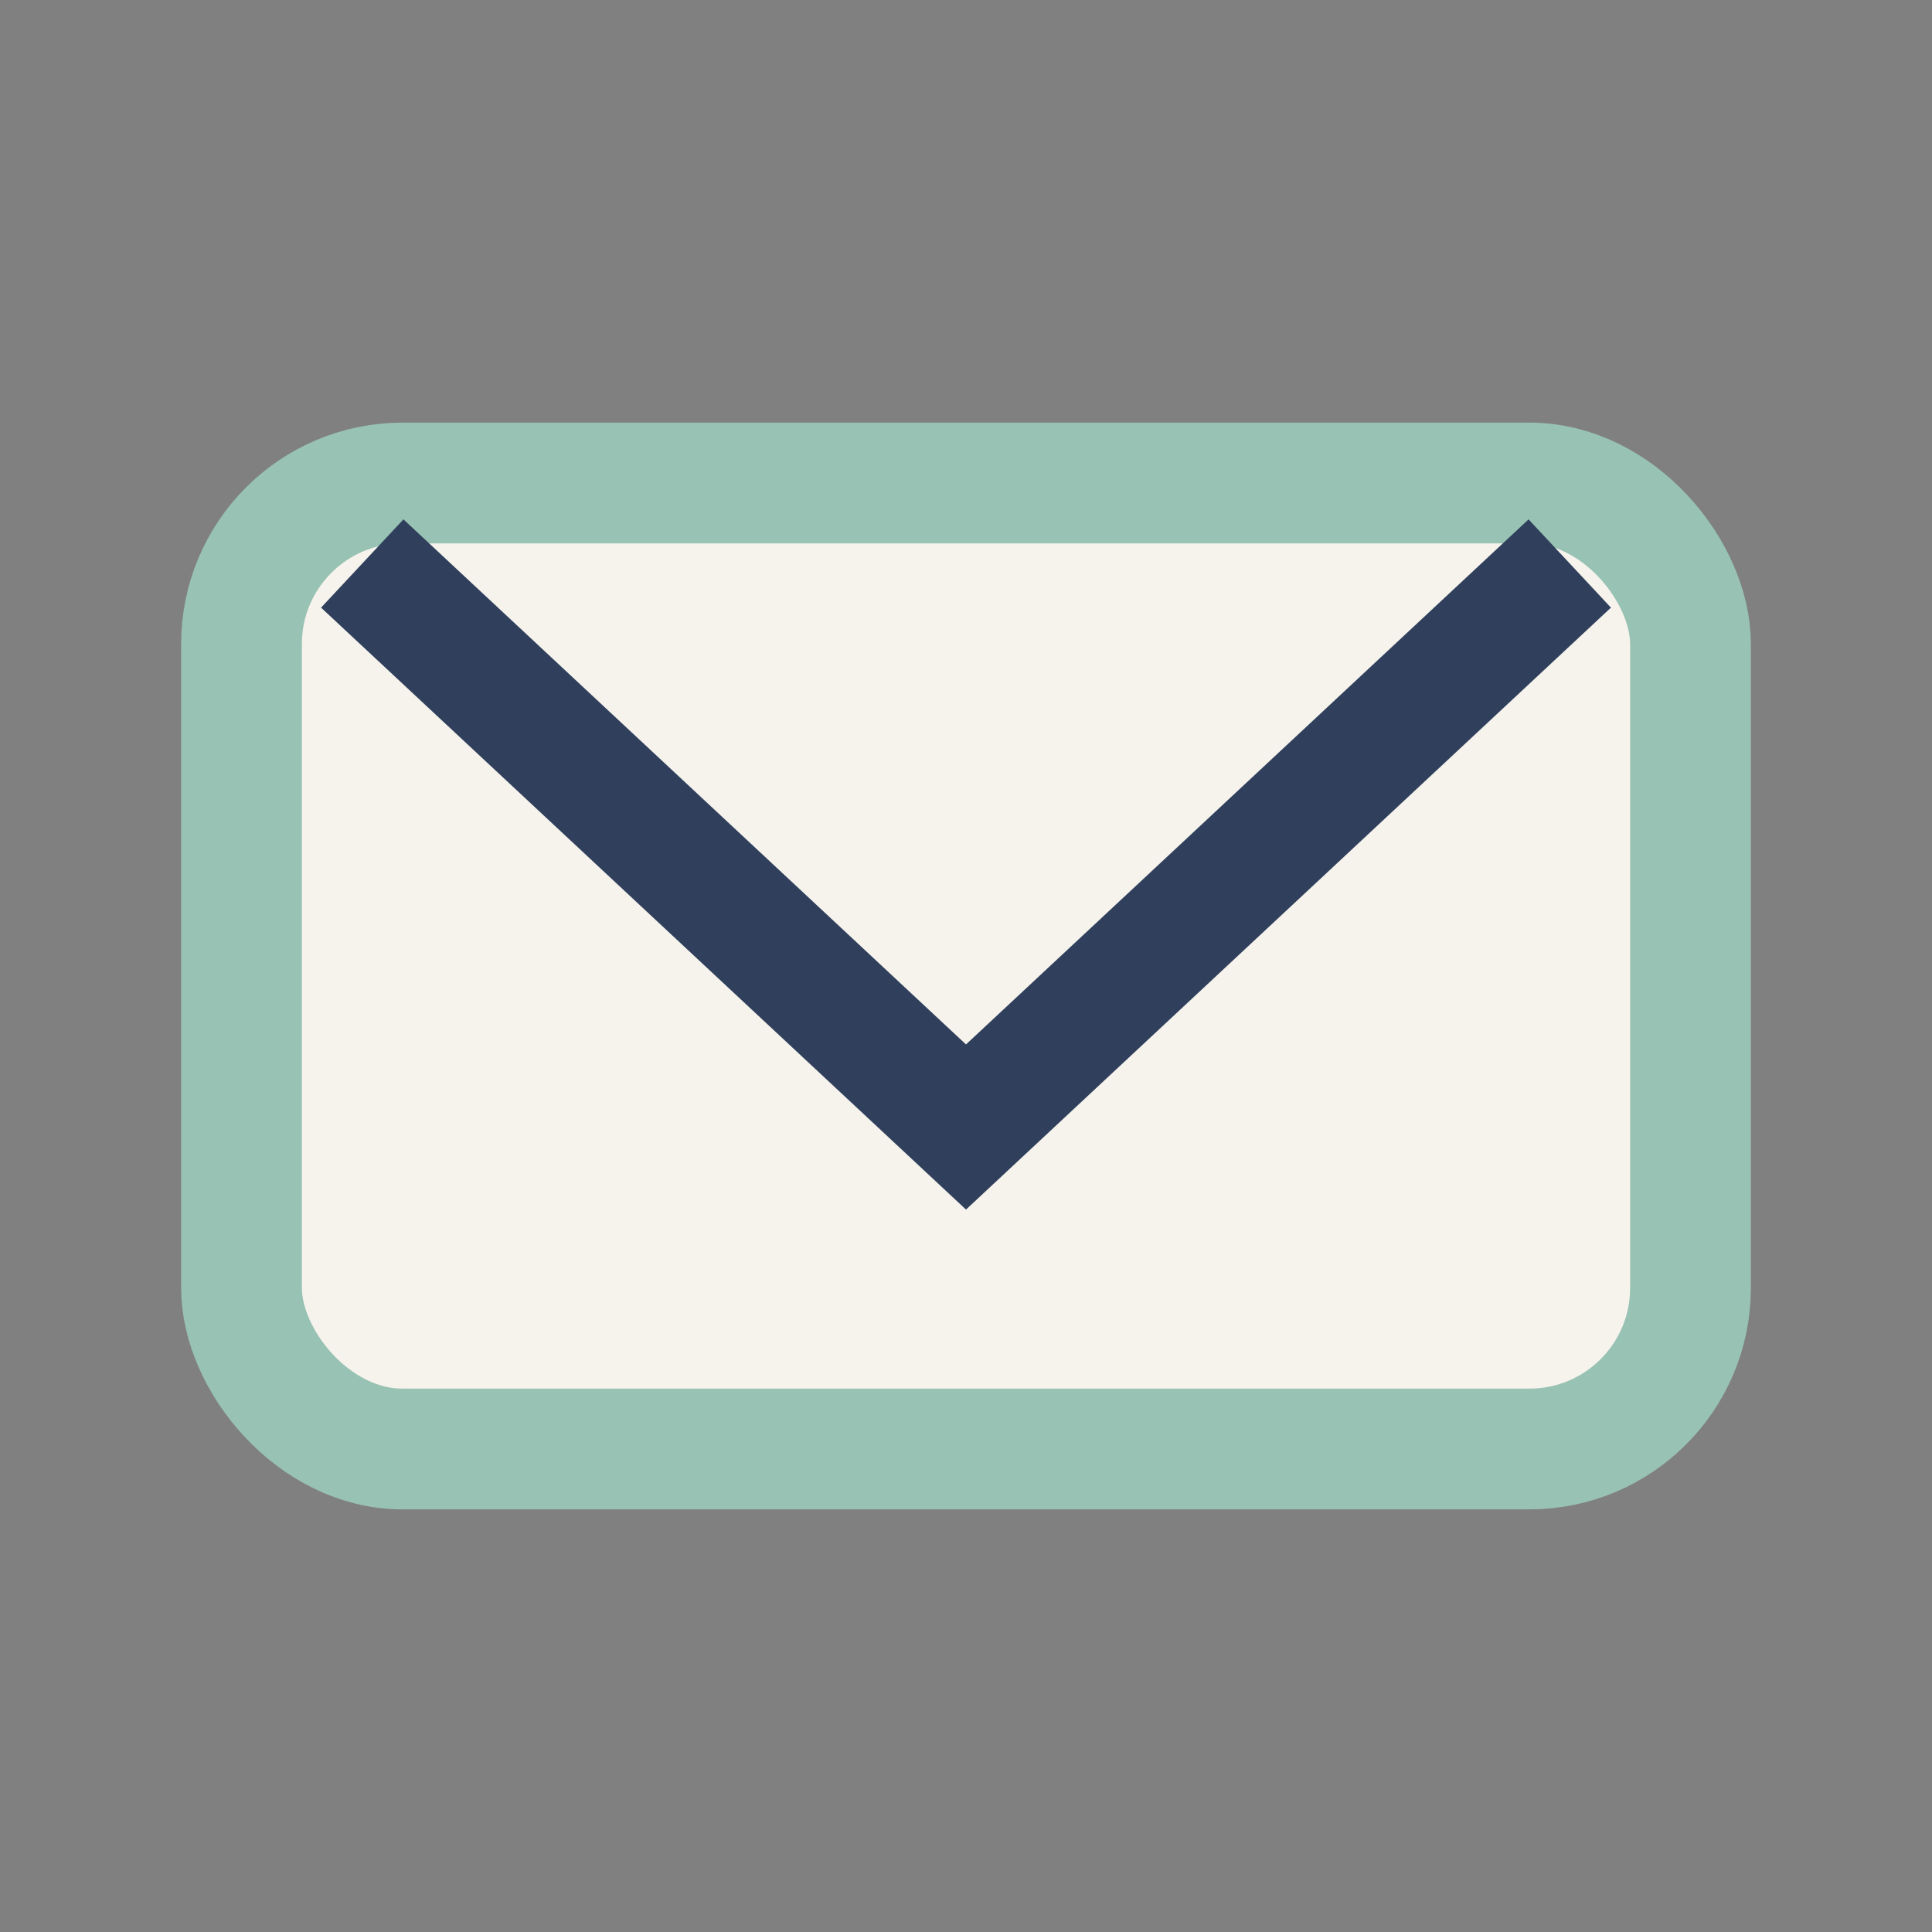
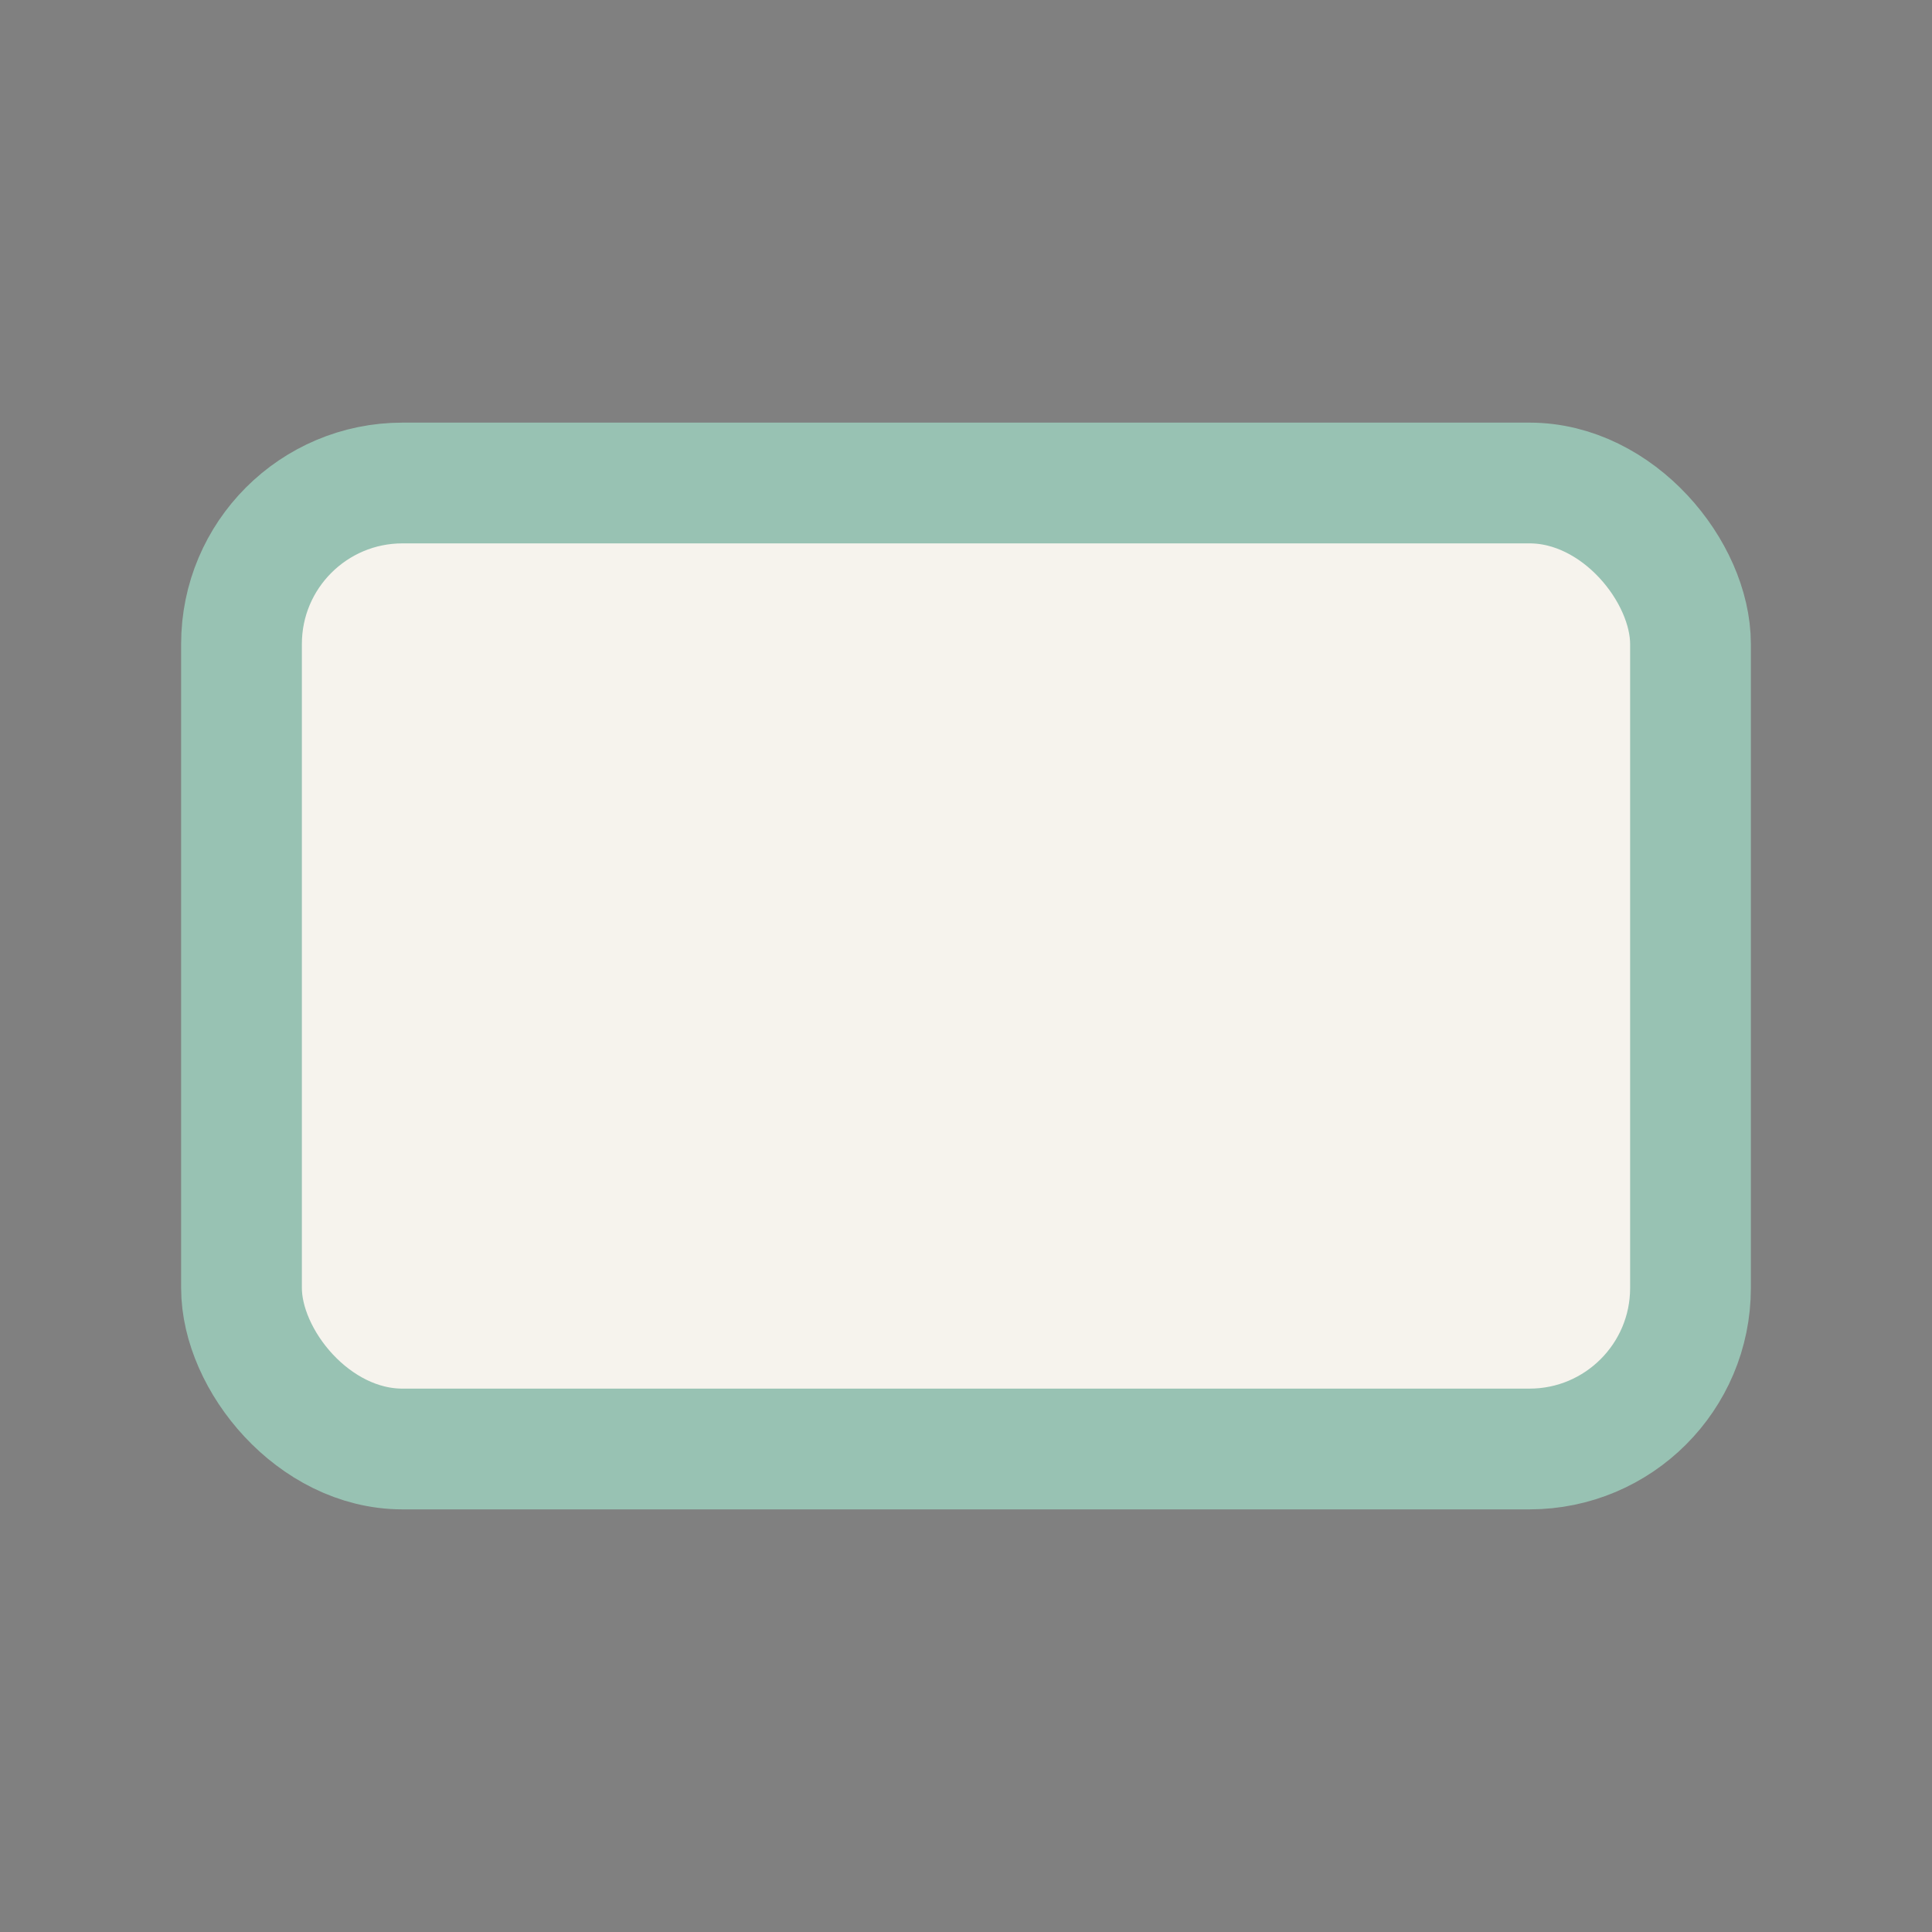
<svg xmlns="http://www.w3.org/2000/svg" viewBox="0 0 24 24" width="32" height="32">
  <rect x="0" y="0" width="24" height="24" fill="#808080" stroke="none" />
  <rect x="3" y="6" width="18" height="12" rx="2" fill="#F6F3ED" stroke="#98C2B3" stroke-width="1.5" />
-   <path d="M4.5 7l7.5 7 7.5-7" stroke="#30405C" stroke-width="1.5" fill="none" />
</svg>